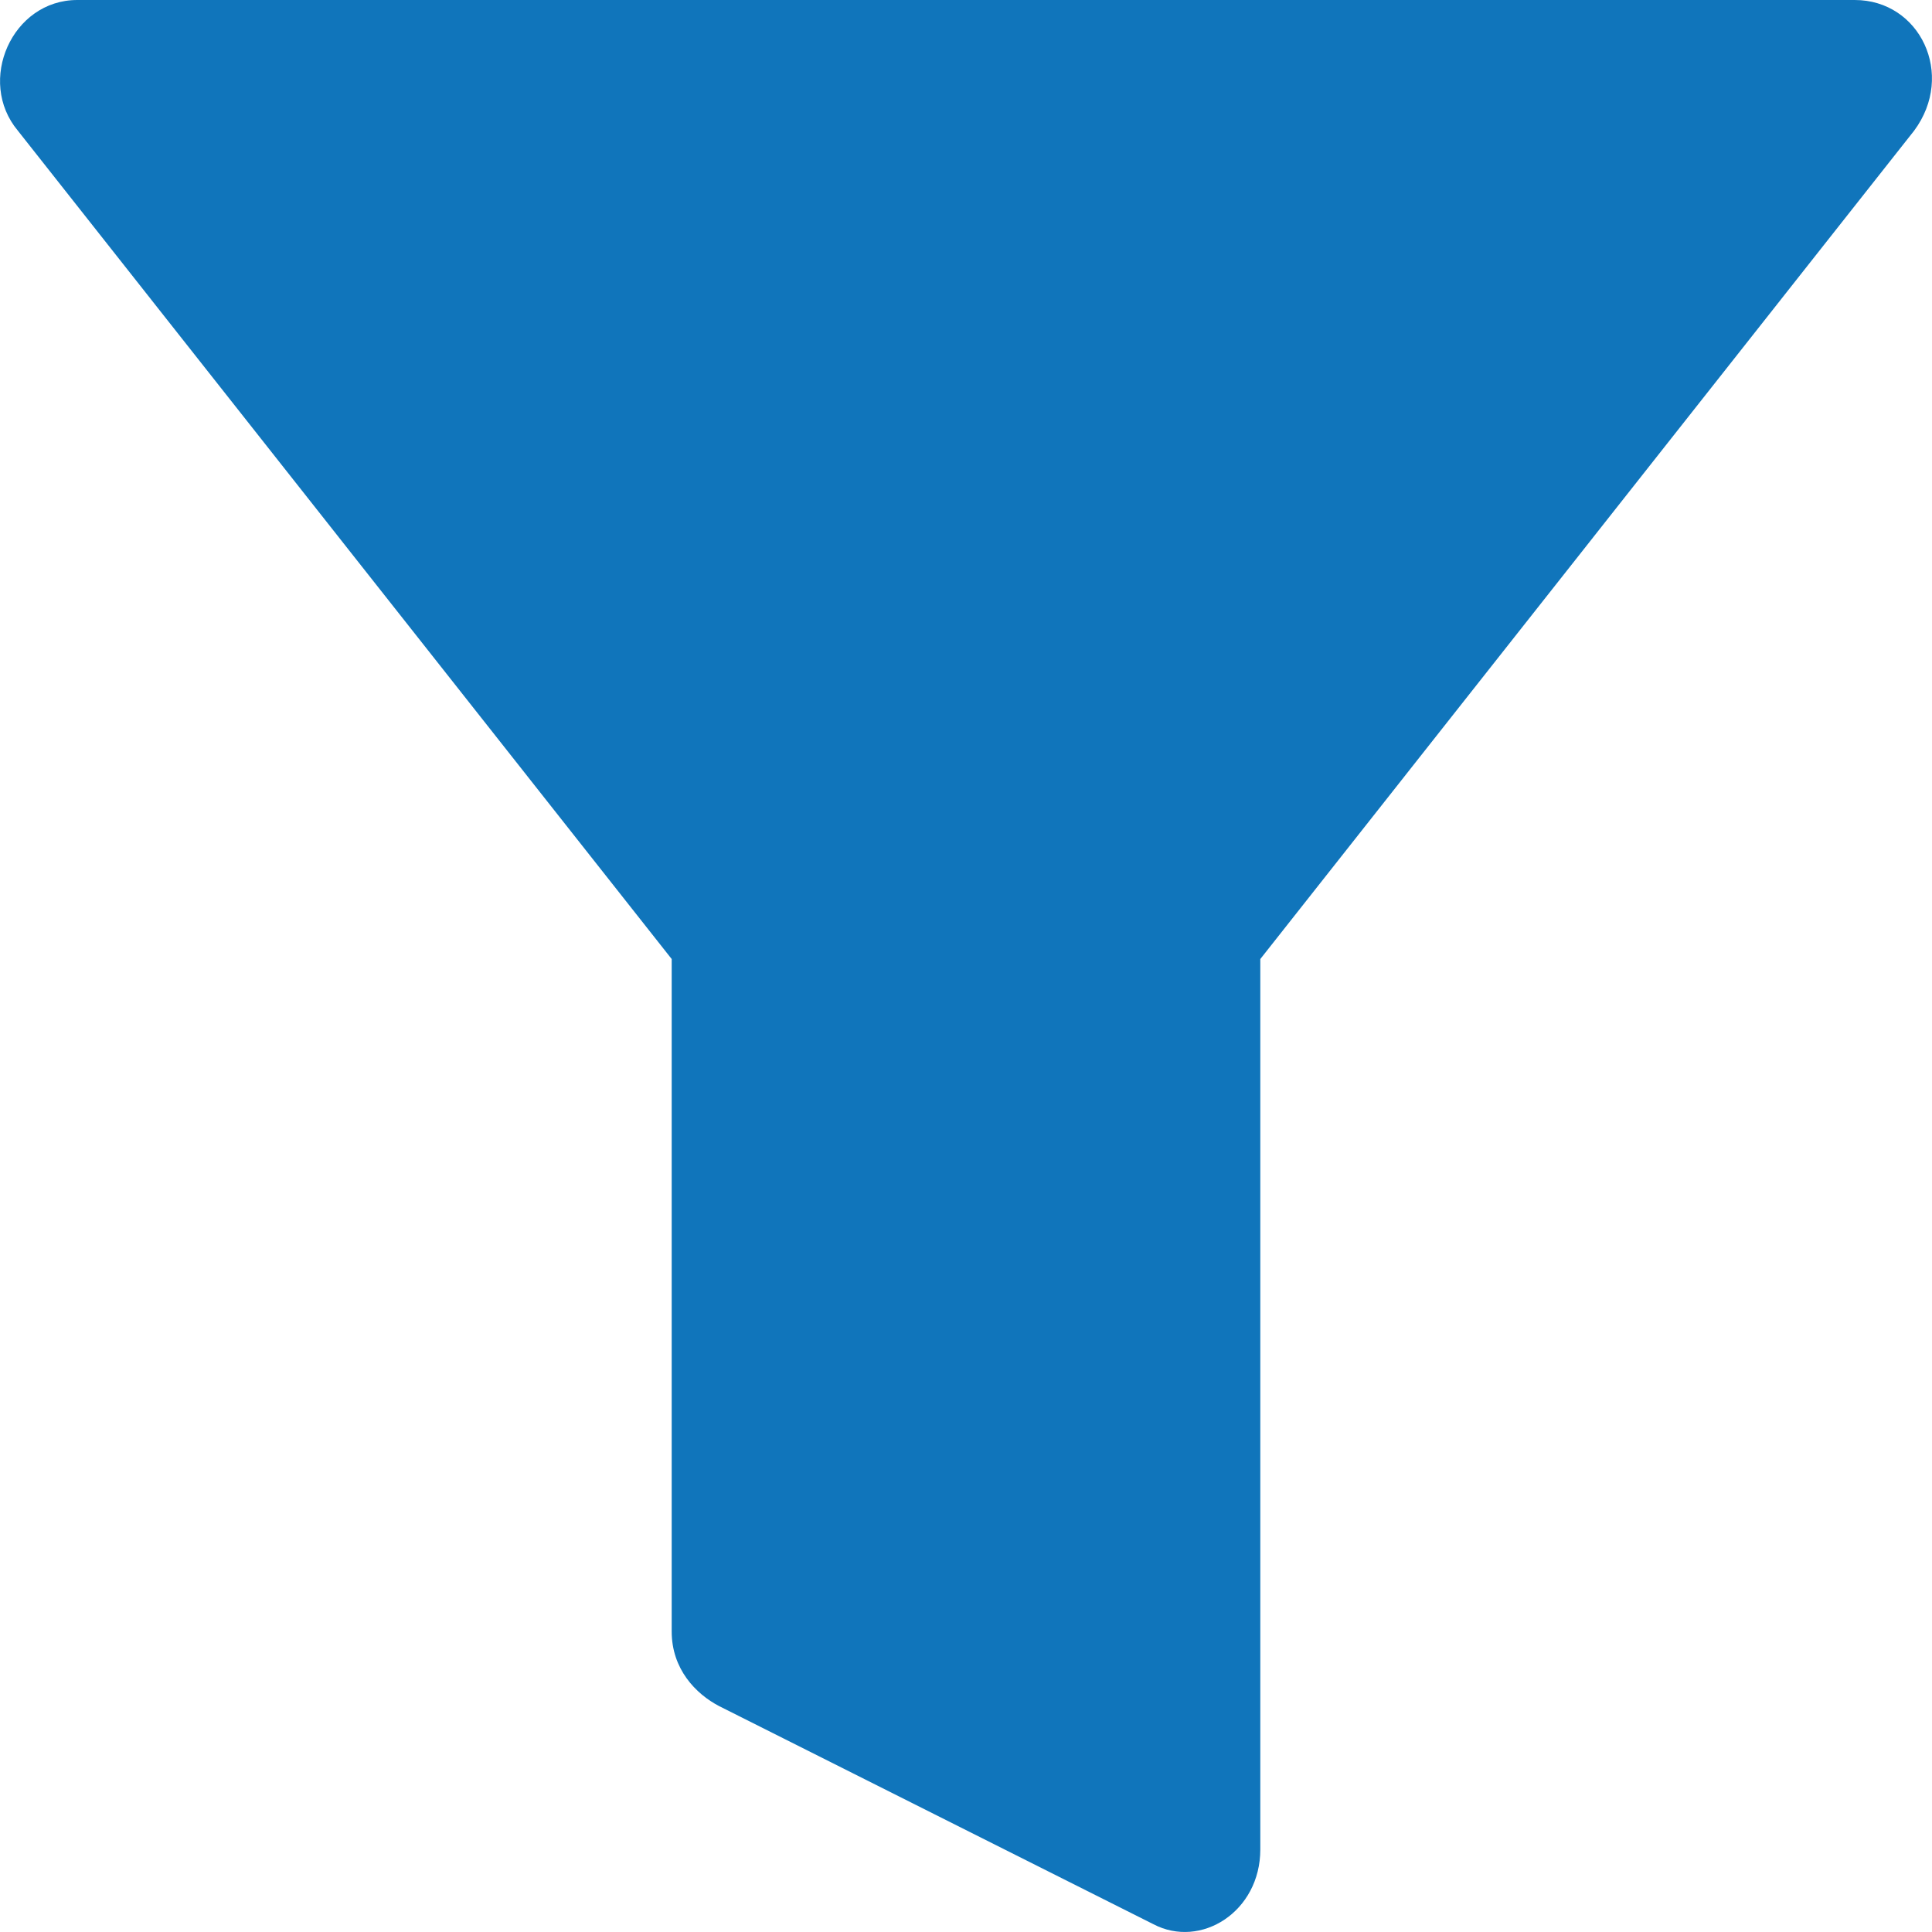
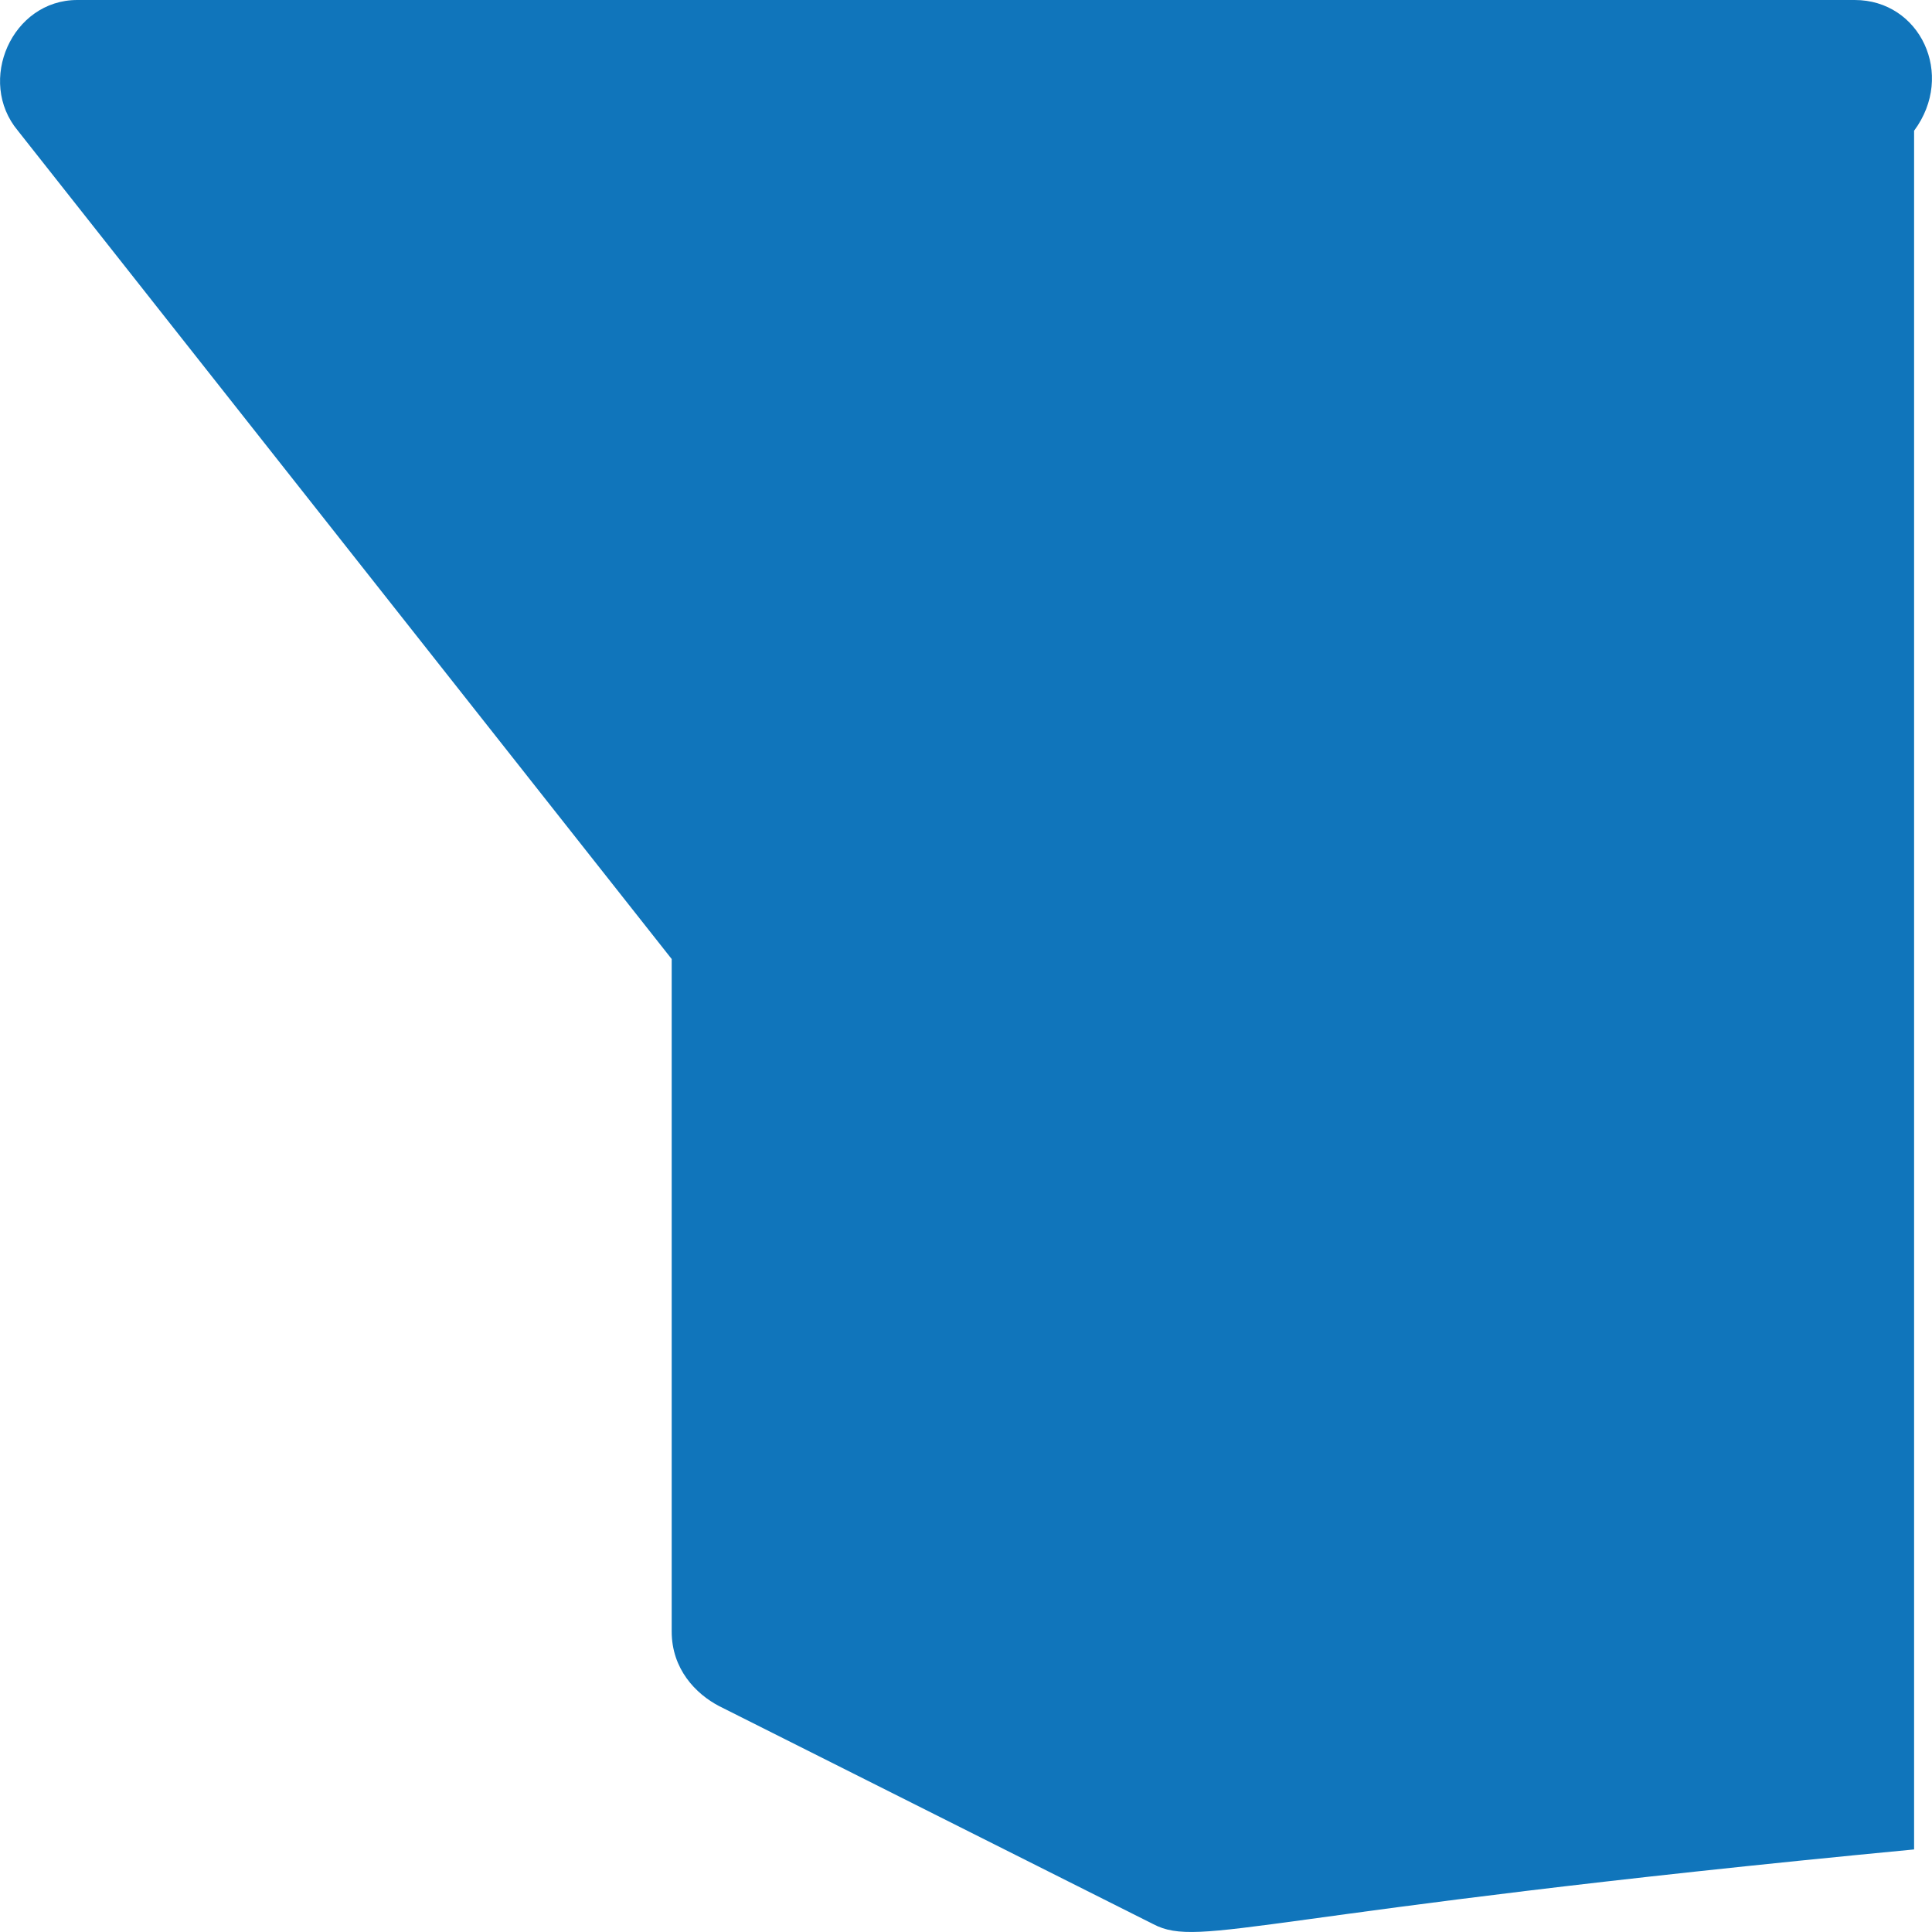
<svg xmlns="http://www.w3.org/2000/svg" width="15" height="15" viewBox="0 0 15 15" fill="none">
-   <path d="M14.861 1.015L9.785 7.446V14.359C9.785 14.843 9.323 15.133 8.954 14.939L5.585 13.247C5.4 13.151 5.215 12.957 5.215 12.667V7.446L0.139 1.015C-0.184 0.629 0.093 0 0.6 0H14.4C14.907 0 15.184 0.58 14.861 1.015Z" fill="#1075BB" />
+   <path d="M14.861 1.015V14.359C9.785 14.843 9.323 15.133 8.954 14.939L5.585 13.247C5.4 13.151 5.215 12.957 5.215 12.667V7.446L0.139 1.015C-0.184 0.629 0.093 0 0.6 0H14.4C14.907 0 15.184 0.58 14.861 1.015Z" fill="#1075BB" />
</svg>